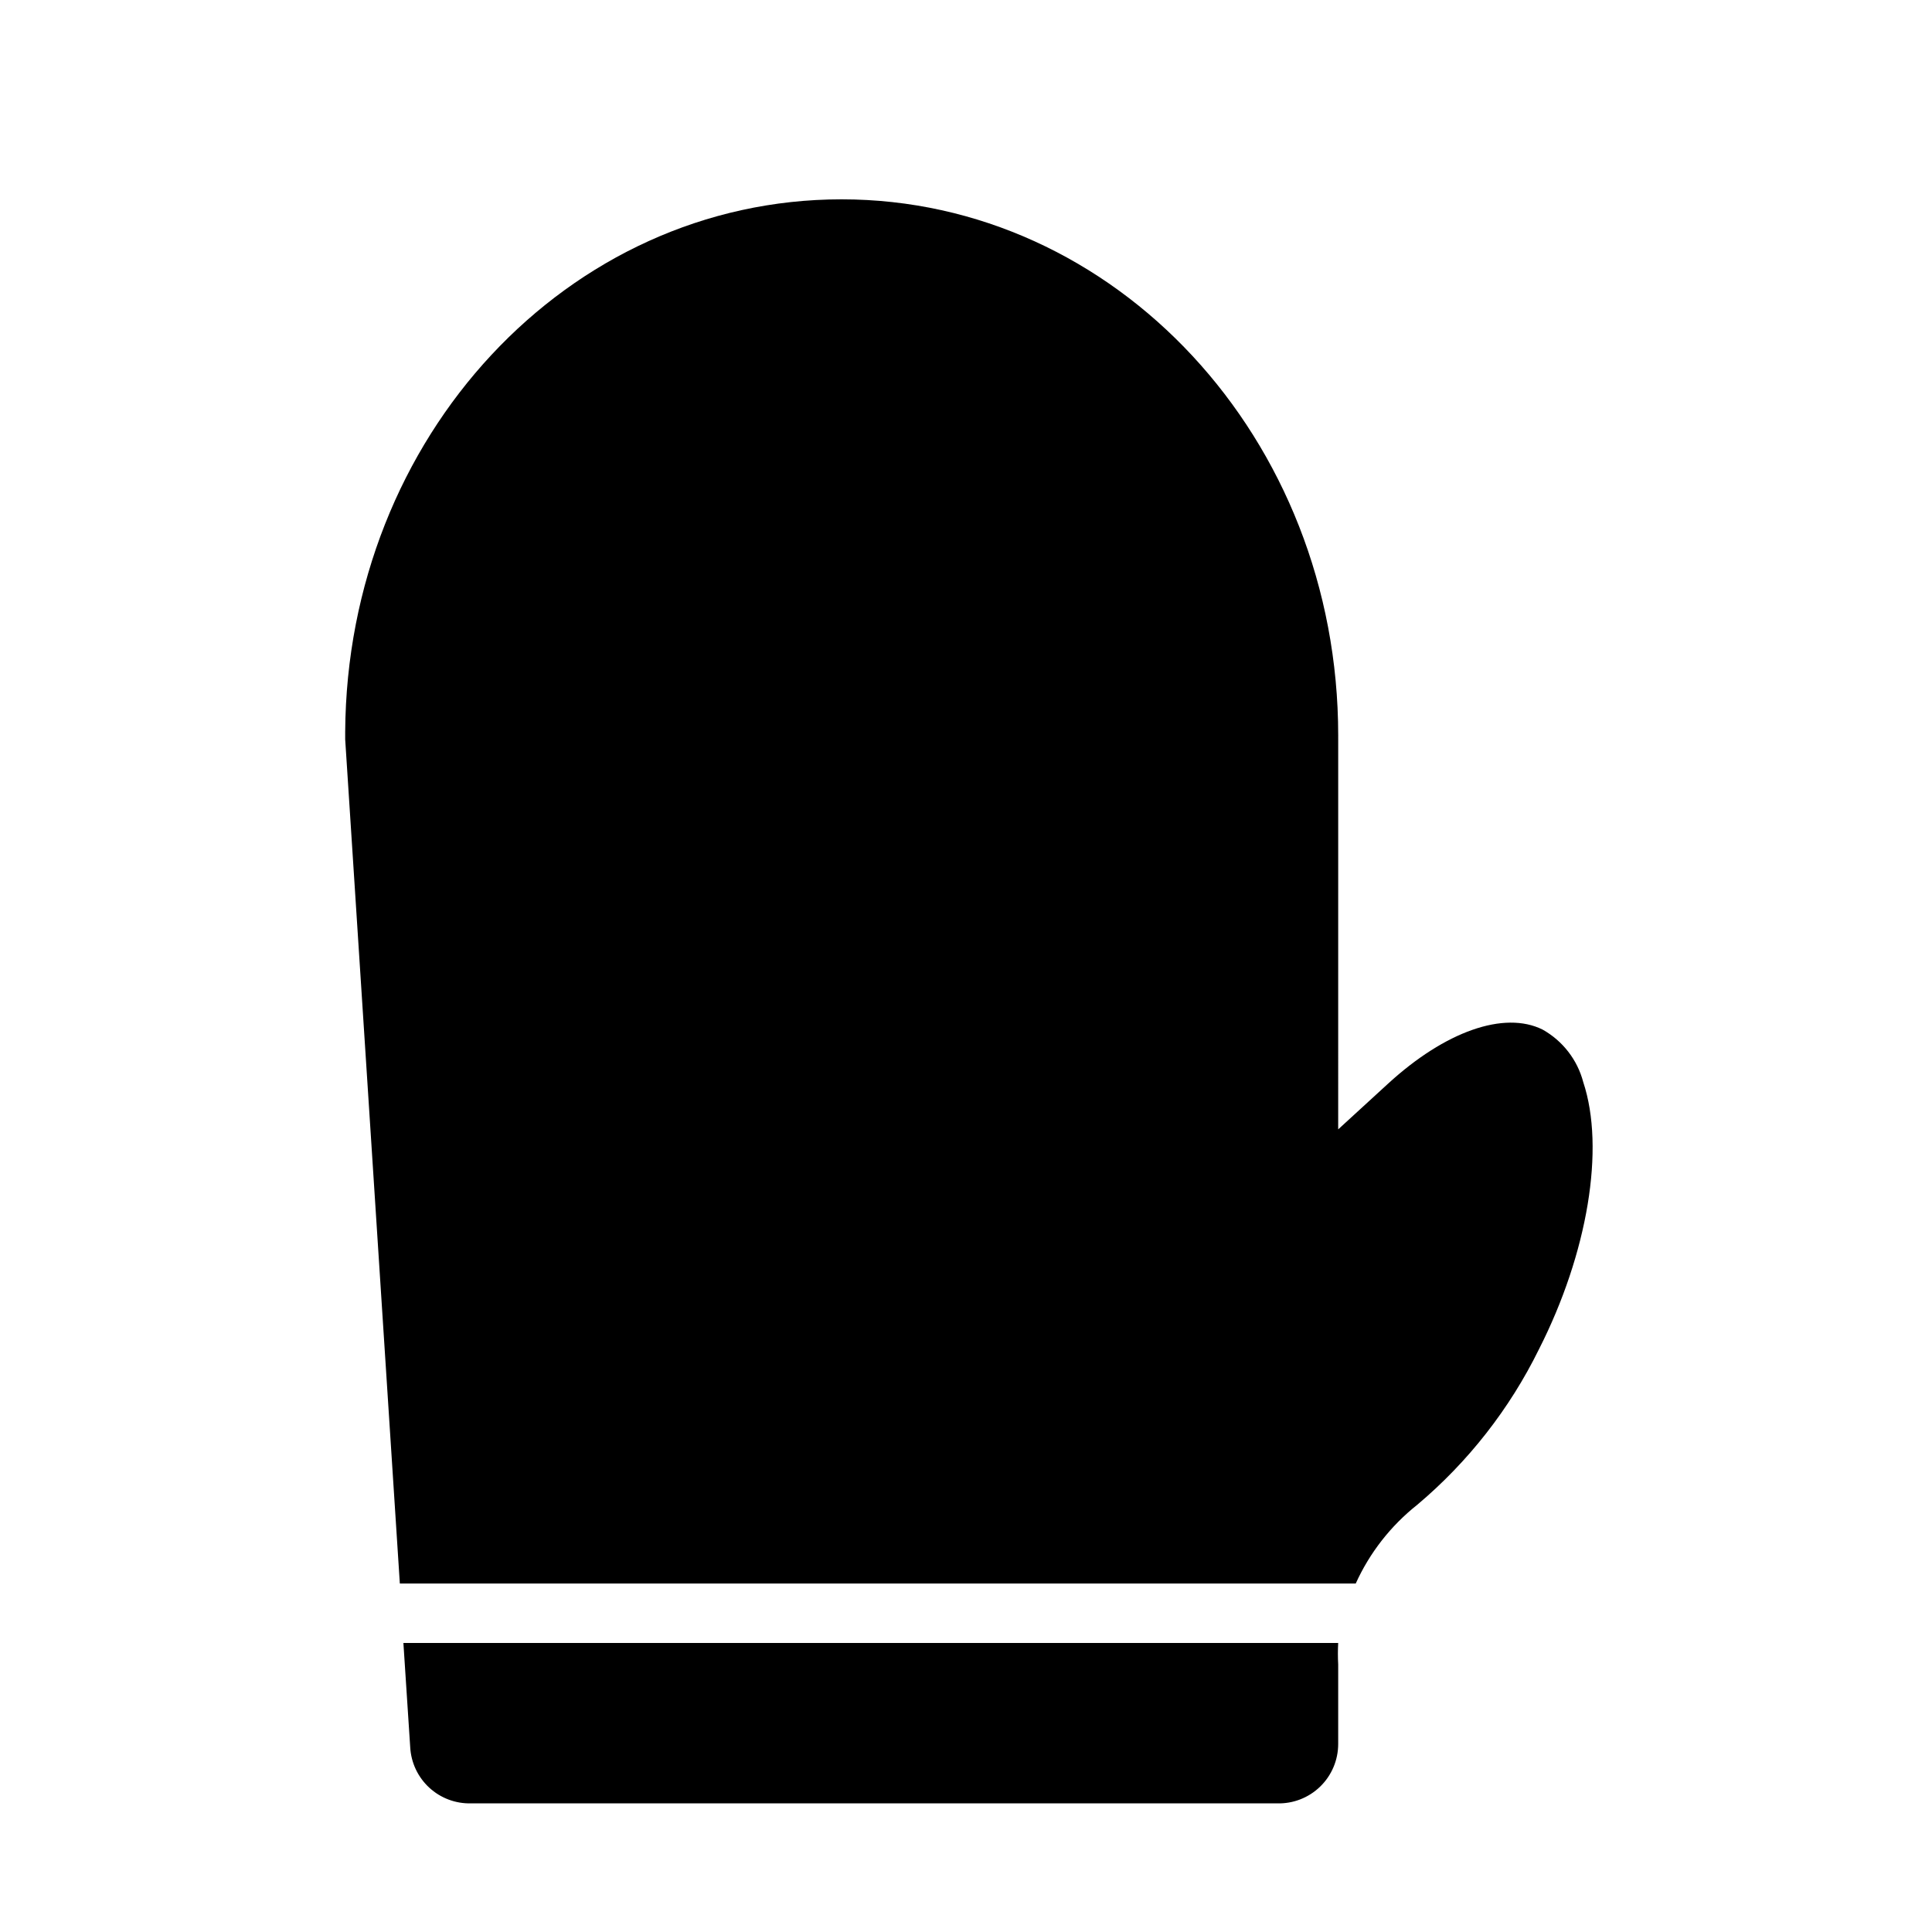
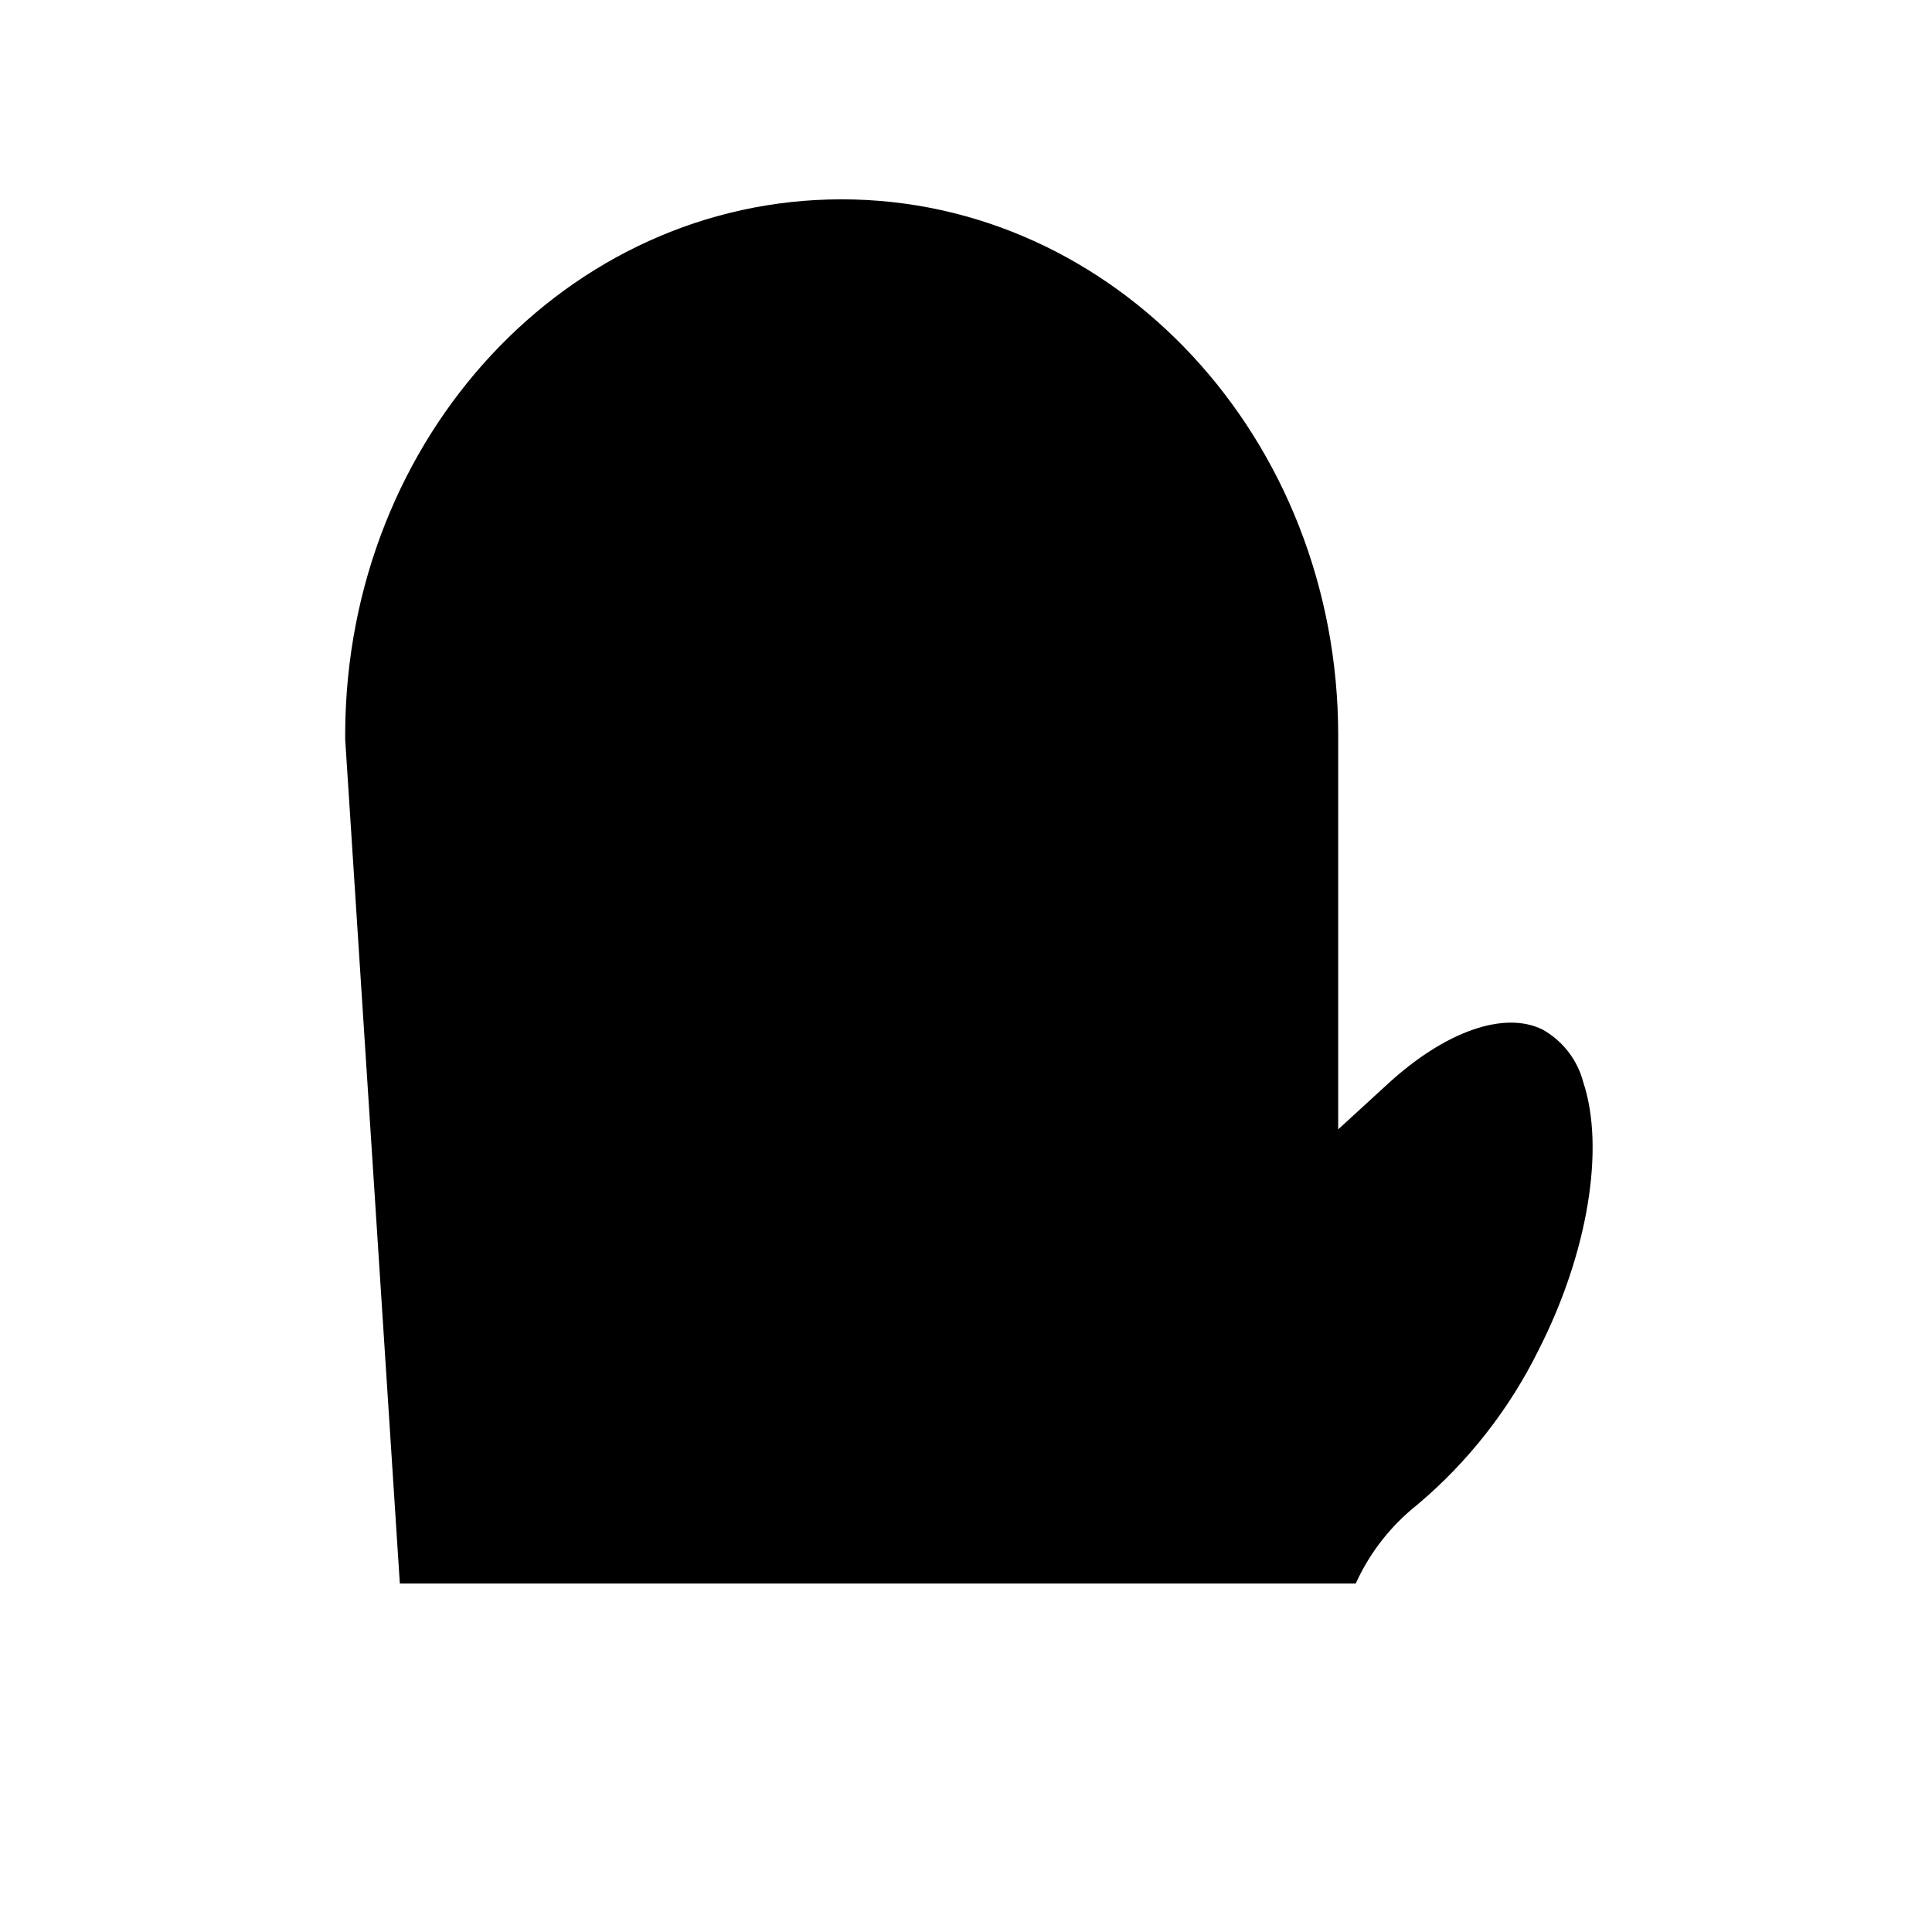
<svg xmlns="http://www.w3.org/2000/svg" fill="#000000" width="800px" height="800px" version="1.1" viewBox="144 144 512 512">
  <g>
    <path d="m563.58 430.78c-1.551-5.914-5.445-10.945-10.785-13.934-10.156-5.039-25.82 0.473-40.934 14.328l-13.227 12.121 0.004-104.38c0-78.719-59.039-142.09-131.62-142.09-72.578 0-131.07 62.977-131.54 141.14v1.969l14.484 223.72h253.32c3.691-8.148 9.277-15.301 16.293-20.859 13.5-11.367 24.492-25.41 32.277-41.25 12.91-25.426 17.555-53.215 11.727-70.77z" />
-     <path d="m252.71 607.03c0.223 4.094 2.035 7.938 5.047 10.715 3.012 2.781 6.992 4.273 11.09 4.164h213.57c4.258 0.129 8.383-1.473 11.441-4.441 3.055-2.965 4.777-7.043 4.777-11.301v-21.098c-0.105-1.887-0.105-3.781 0-5.668h-247.73z" />
  </g>
</svg>